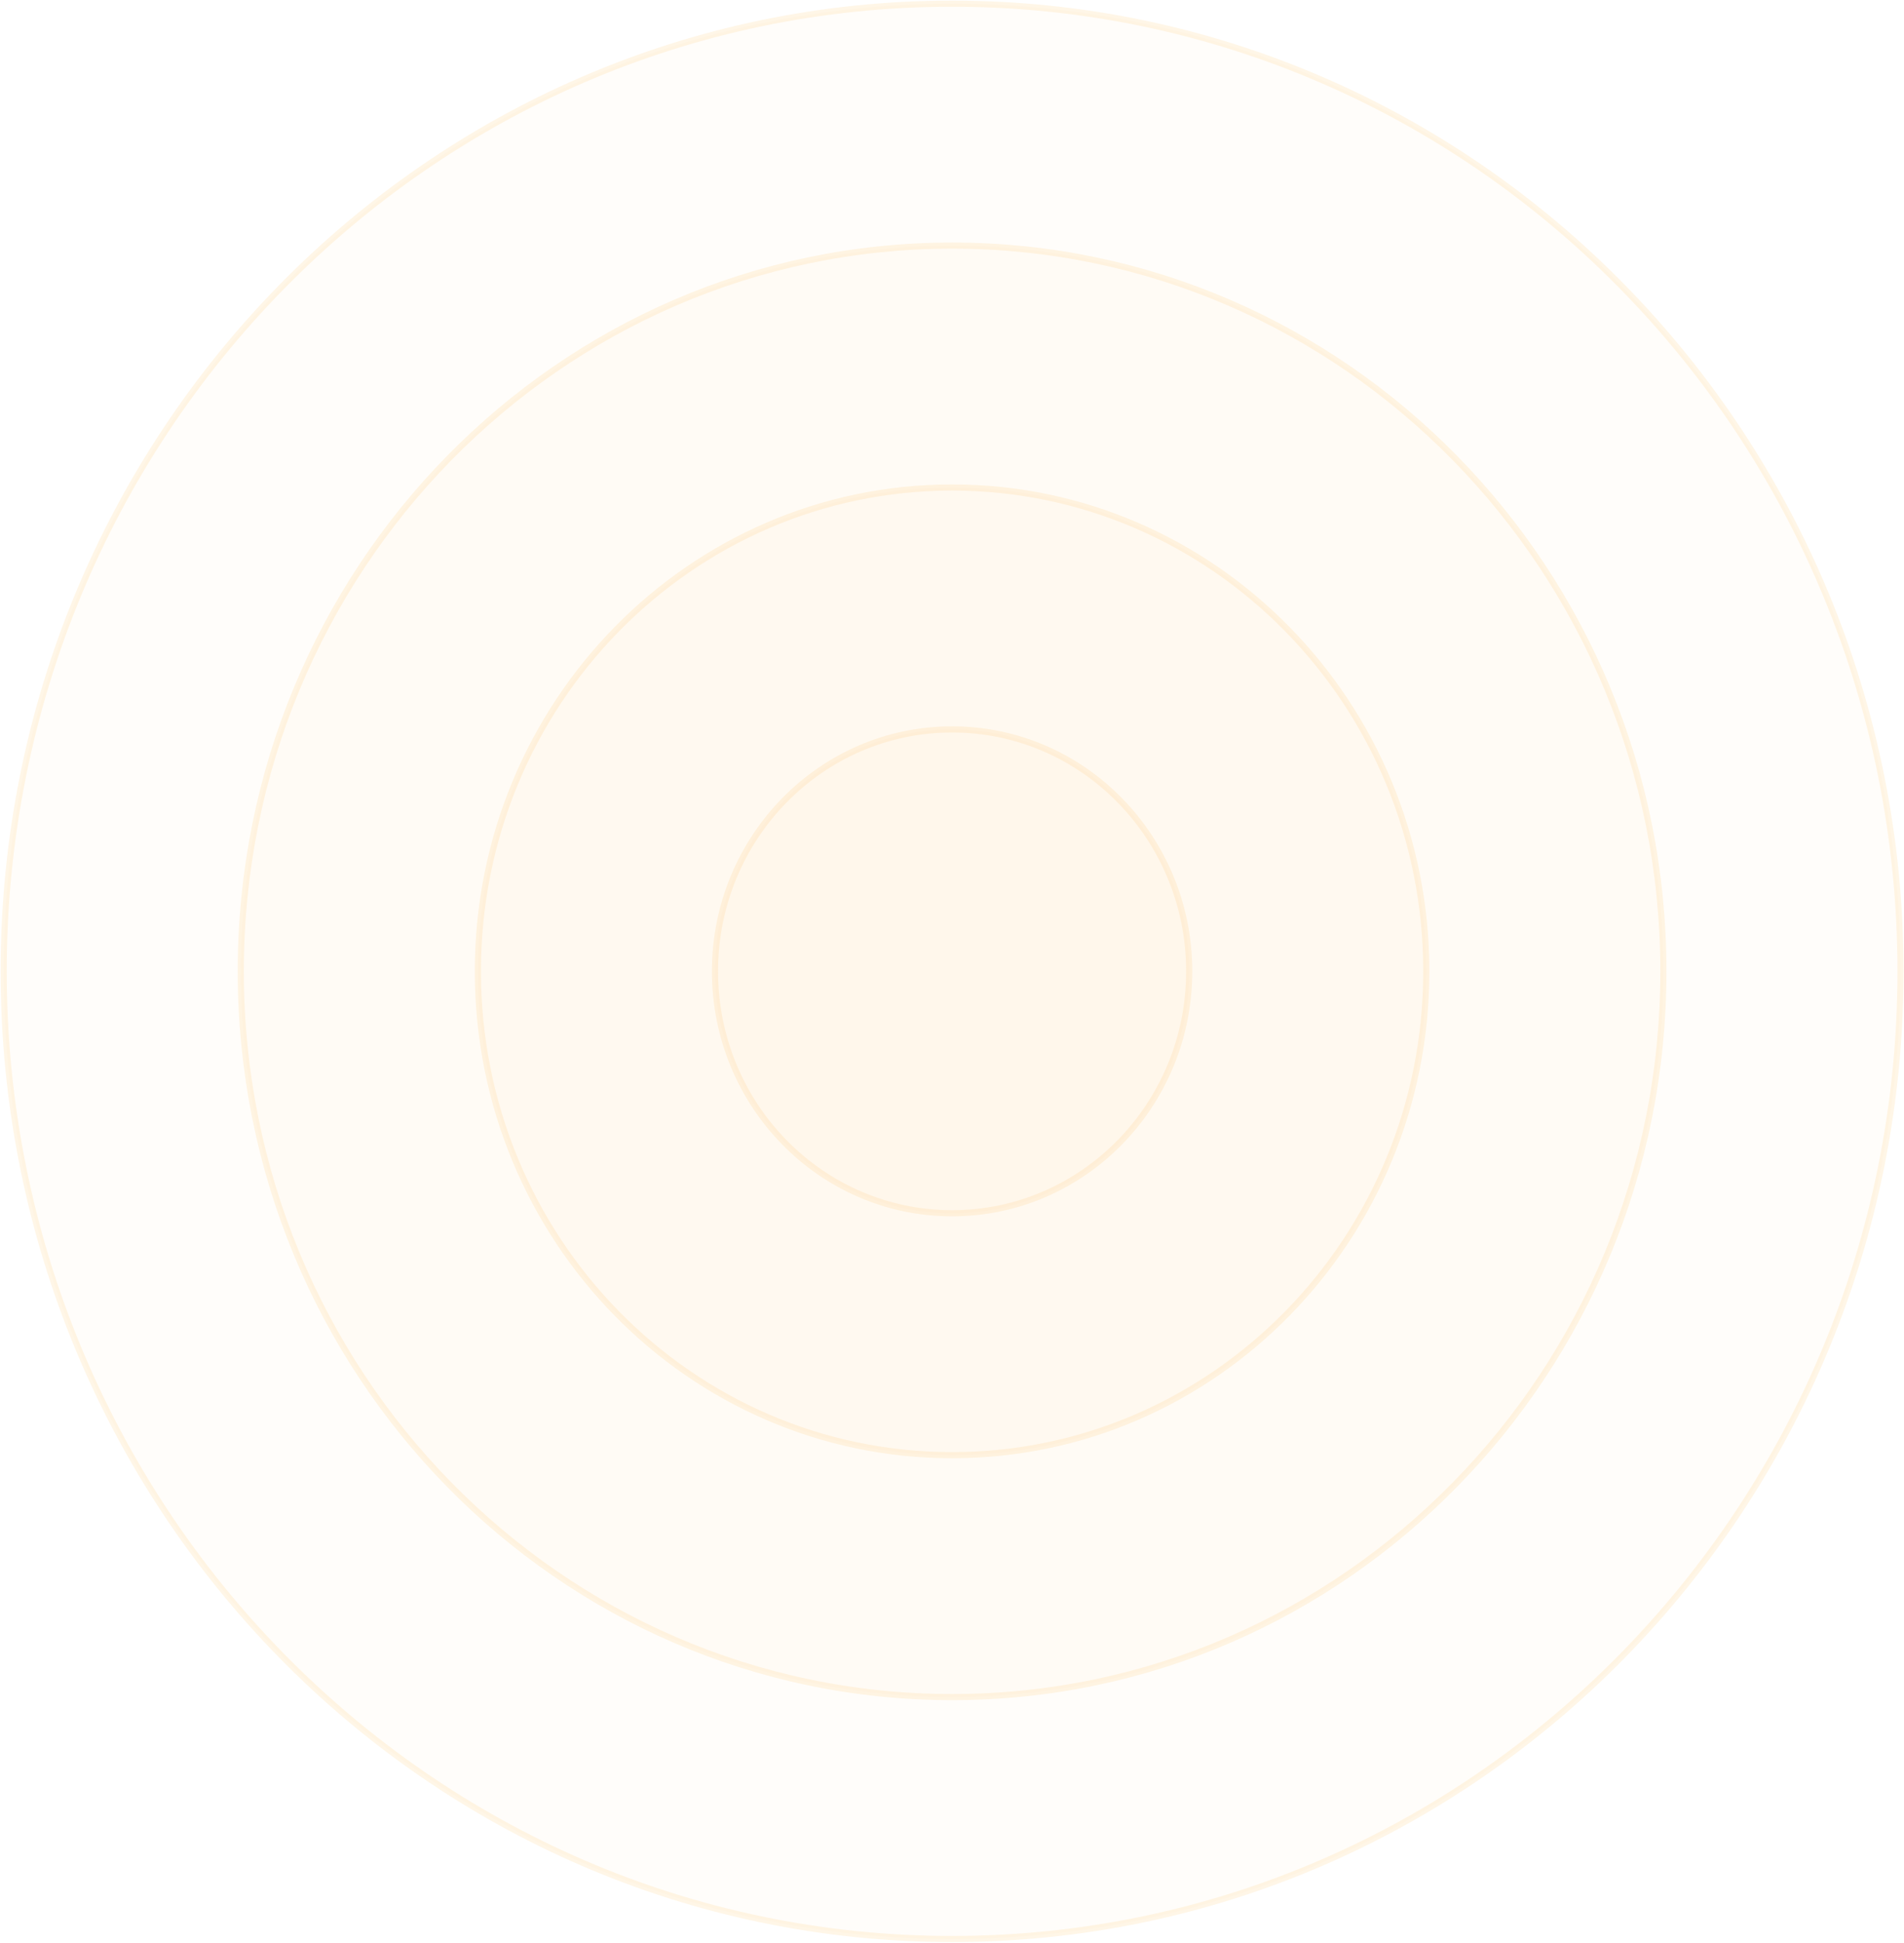
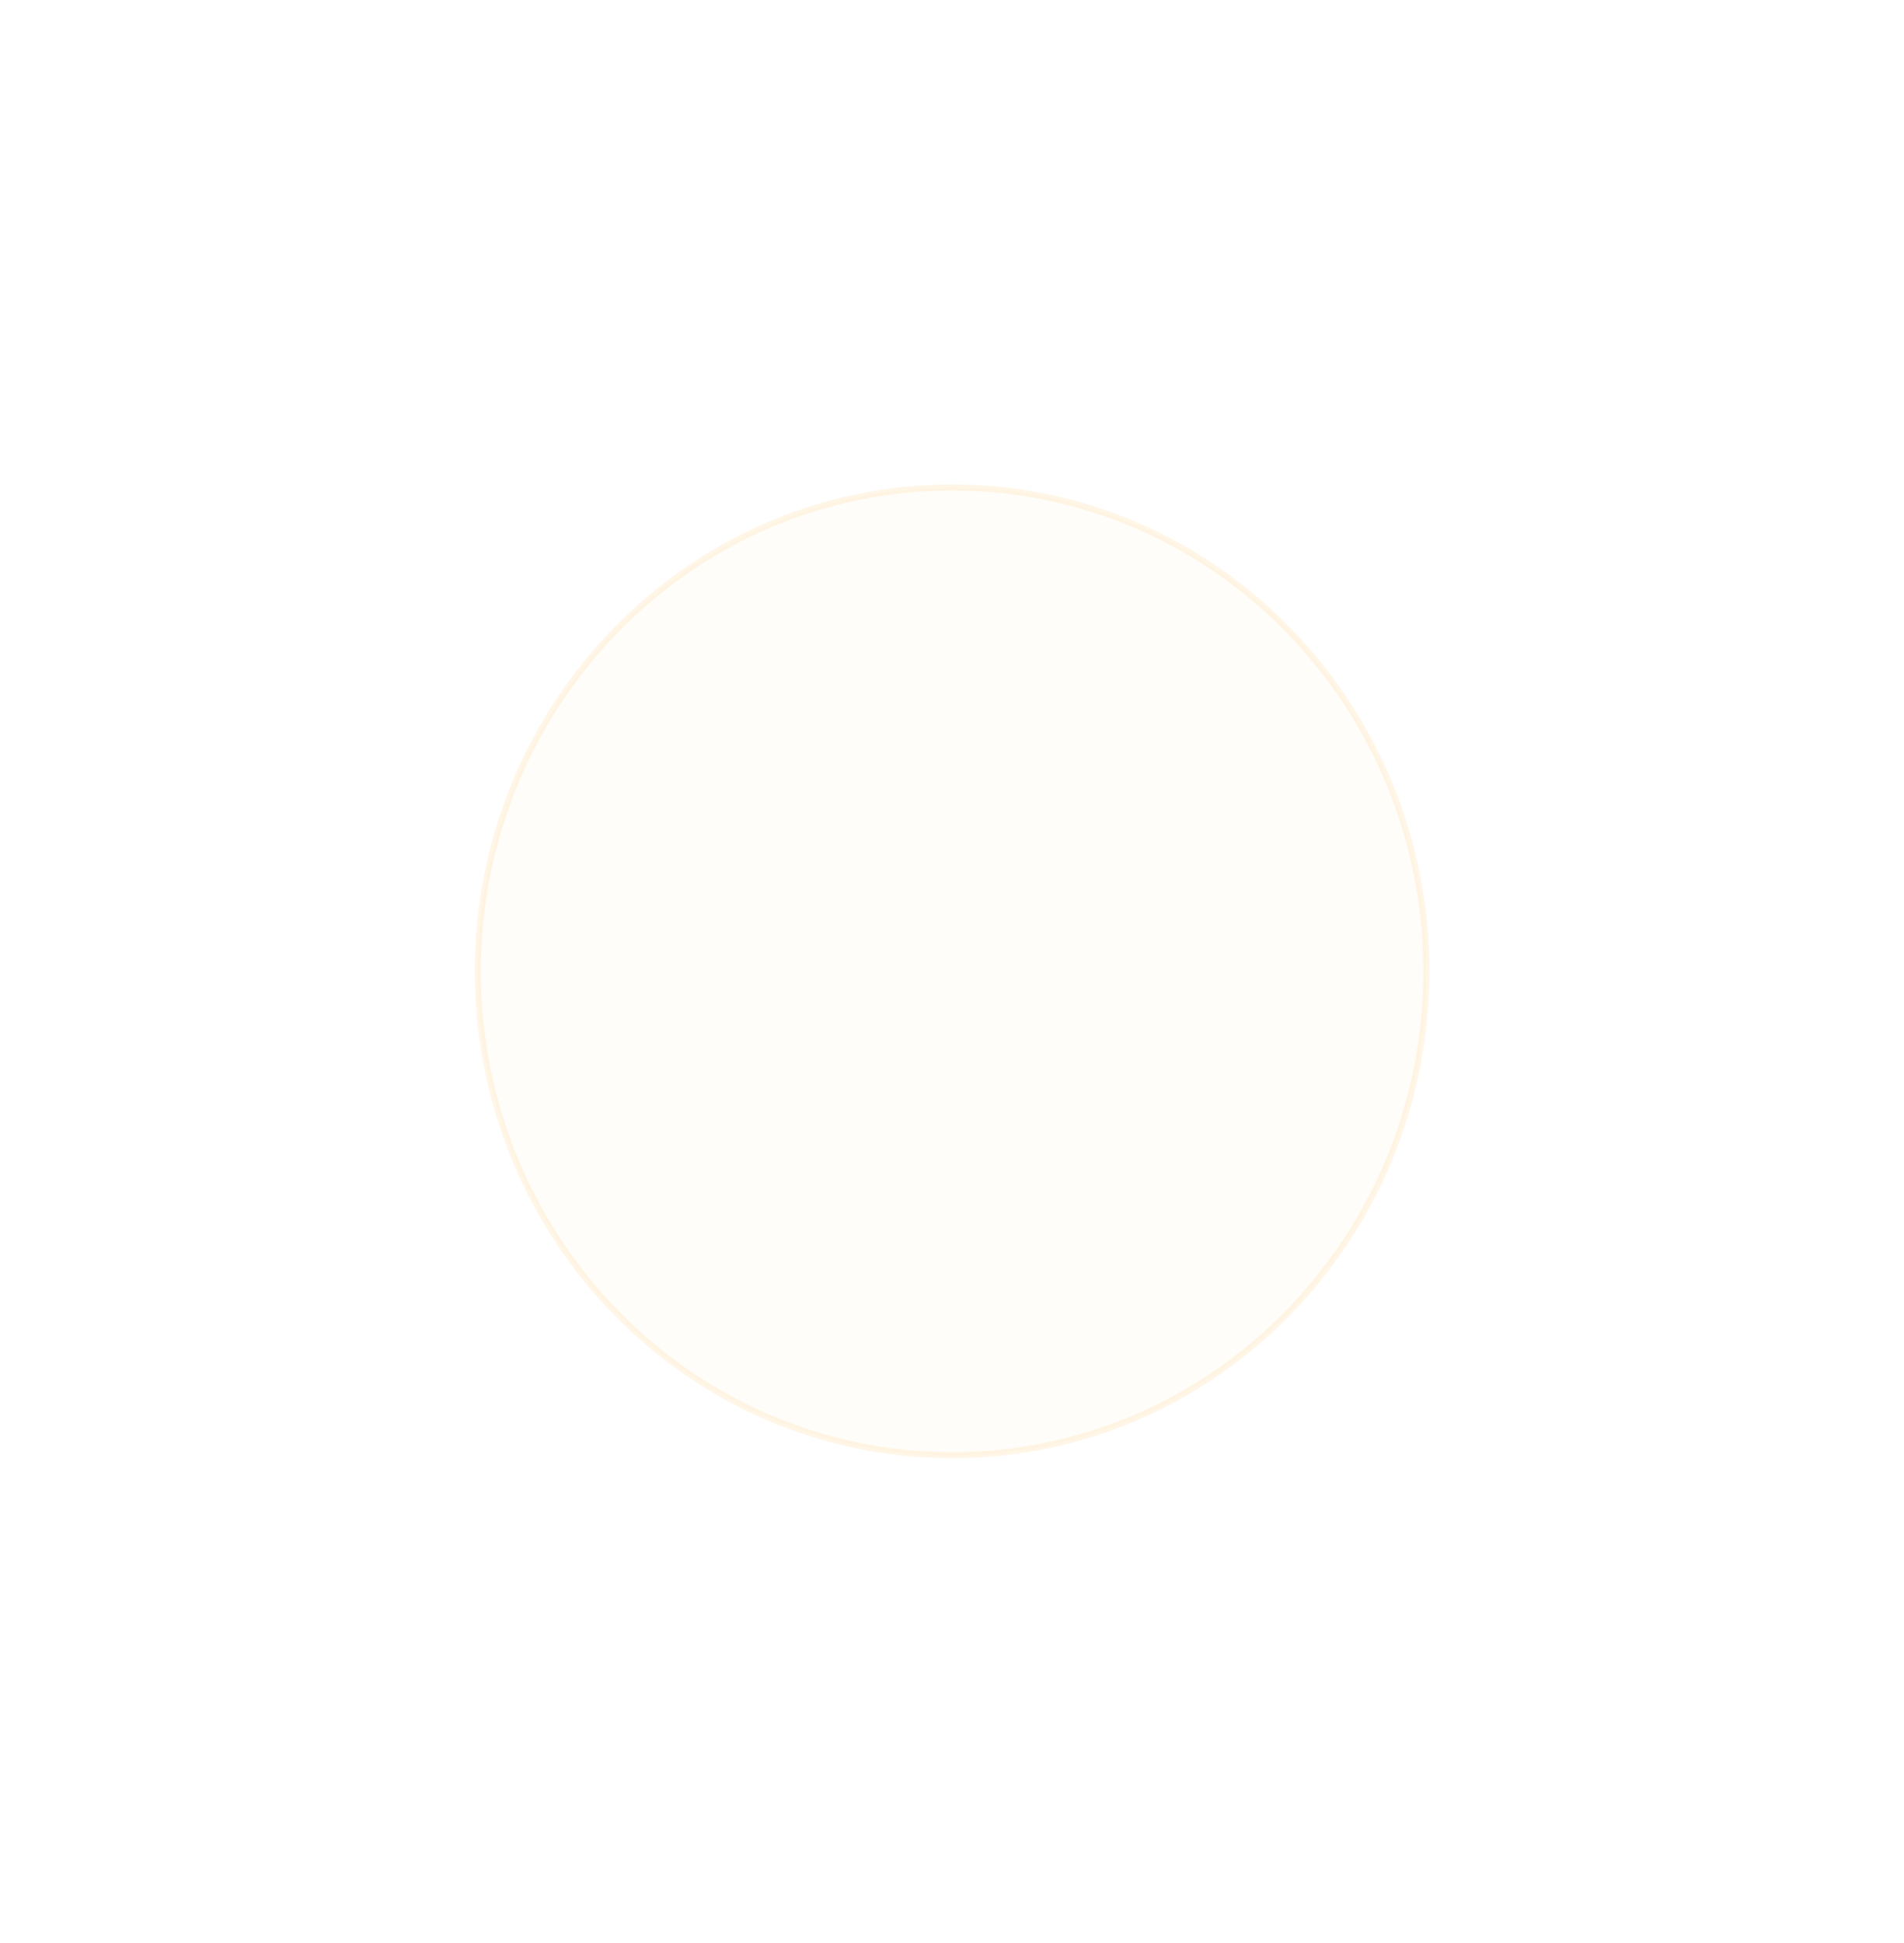
<svg xmlns="http://www.w3.org/2000/svg" preserveAspectRatio="none" width="100%" height="100%" overflow="visible" style="display: block;" viewBox="0 0 1556 1587" fill="none">
  <g id="Group">
-     <path id="Vector" d="M778.073 991.036C885.088 991.036 971.841 902.564 971.841 793.429C971.841 684.294 885.088 595.822 778.073 595.822C671.058 595.822 584.305 684.294 584.305 793.429C584.305 902.564 671.058 991.036 778.073 991.036Z" fill="#FCA311" fill-opacity="0.02" stroke="#FCA311" stroke-opacity="0.1" stroke-width="5" />
    <path id="Vector_2" d="M778.073 1188.64C992.104 1188.64 1165.61 1011.7 1165.61 793.429C1165.61 575.158 992.104 398.214 778.073 398.214C564.043 398.214 390.537 575.158 390.537 793.429C390.537 1011.7 564.043 1188.64 778.073 1188.64Z" fill="#FCA311" fill-opacity="0.02" stroke="#FCA311" stroke-opacity="0.1" stroke-width="5" />
-     <path id="Vector_3" d="M778.073 1386.25C1099.12 1386.25 1359.38 1120.84 1359.38 793.429C1359.38 466.023 1099.12 200.607 778.073 200.607C457.027 200.607 196.768 466.023 196.768 793.429C196.768 1120.84 457.027 1386.25 778.073 1386.25Z" fill="#FCA311" fill-opacity="0.02" stroke="#FCA311" stroke-opacity="0.1" stroke-width="5" />
-     <path id="Vector_4" d="M778.073 1583.86C1206.13 1583.86 1553.15 1229.97 1553.15 793.429C1553.15 356.887 1206.13 3 778.073 3C350.012 3 3 356.887 3 793.429C3 1229.97 350.012 1583.86 778.073 1583.86Z" fill="#FCA311" fill-opacity="0.02" stroke="#FCA311" stroke-opacity="0.1" stroke-width="5" />
  </g>
</svg>